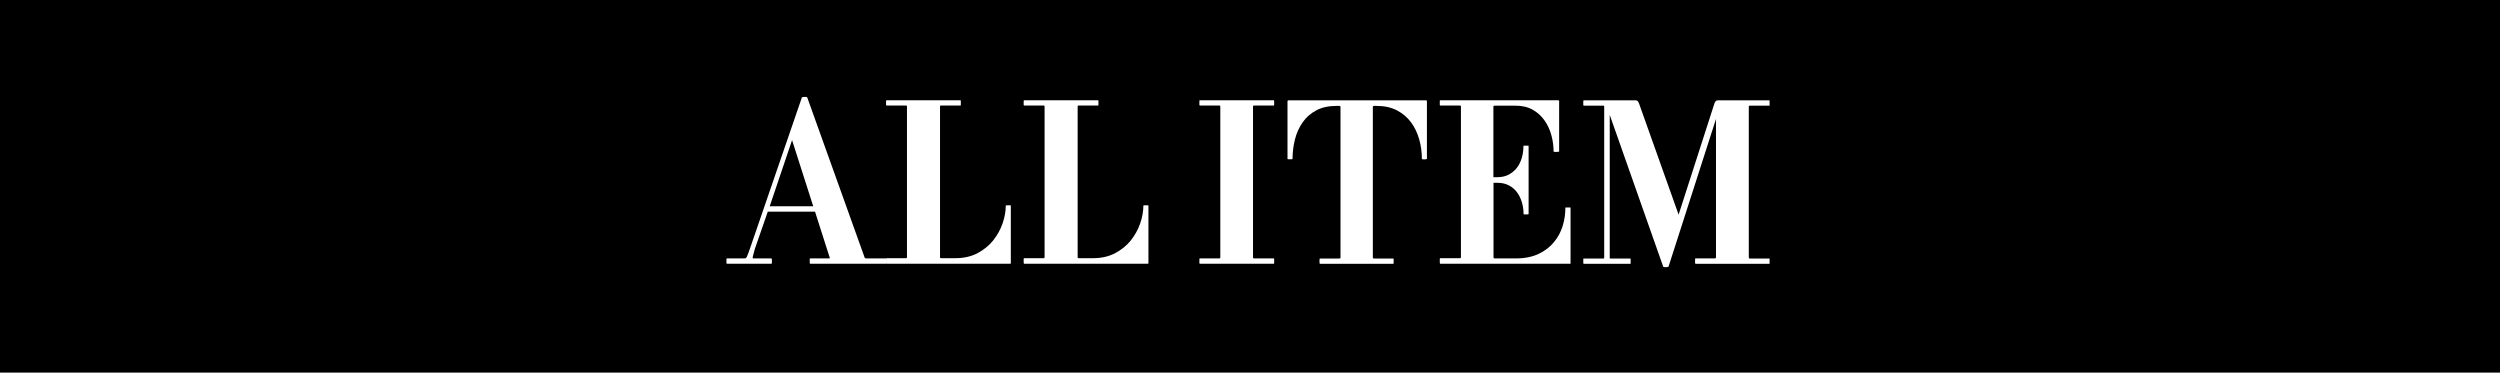
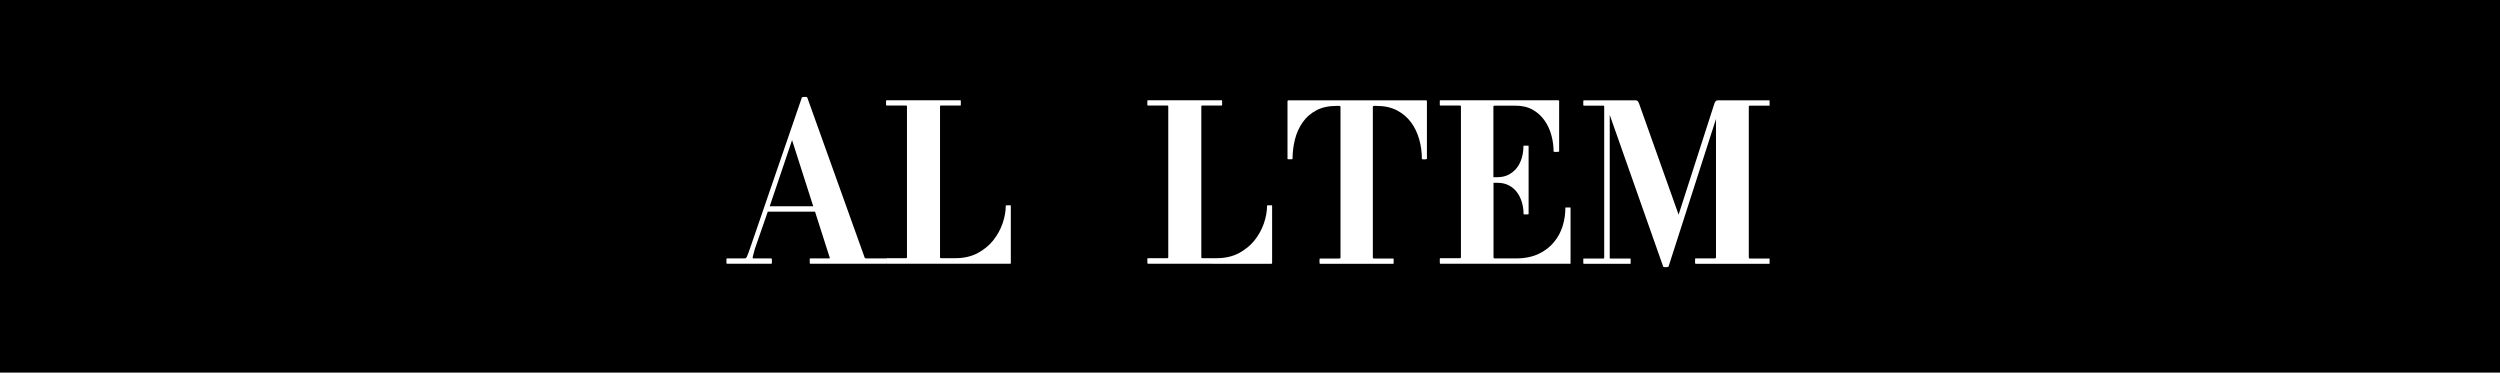
<svg xmlns="http://www.w3.org/2000/svg" id="_レイヤー_1" viewBox="0 0 208 31">
  <defs>
    <style>.cls-1{fill:#fff;}</style>
  </defs>
  <rect y="0" width="208" height="31" />
  <g>
    <path class="cls-1" d="m67.4,21.94s-.02-.02-.03-.06c0-.04,0-.09,0-.14,0-.06,0-.12,0-.17,0-.05.02-.07.03-.07h1.57s.05,0,.07-.02c.02-.01.02-.02,0-.02l-1.23-3.85h-3.93l-1.07,3.08c-.1.35-.16.57-.18.67-.02.1,0,.14.03.14h1.53s.02.03.03.07c0,.05,0,.1,0,.17,0,.05,0,.09,0,.14,0,.04-.02.06-.03.06h-3.72s-.02-.02-.03-.06,0-.09,0-.14c0-.06,0-.12,0-.17s.02-.07.03-.07h1.46c.09,0,.16-.04.2-.12.04-.08.13-.31.26-.68l4.33-12.6s.08-.04.21-.04c.14,0,.22.01.23.04l4.79,13.36c.05.03.1.04.13.04h1.65s.02.03.02.07v.31s0,.06-.02.06h-6.35Zm-1.5-10.28l-1.86,5.5h3.62l-1.76-5.5Z" />
    <path class="cls-1" d="m84.04,21.94h-10.29s-.02-.02-.03-.07c0-.04,0-.09,0-.14,0-.06,0-.12,0-.17,0-.05.02-.08.03-.08h1.63c.05,0,.08-.03.08-.08v-12.54c0-.05-.03-.08-.08-.08h-1.63s-.02-.02-.03-.06,0-.09,0-.14c0-.06,0-.12,0-.17s.02-.07.03-.07h6.17s.02.03.02.08v.31s0,.05-.02.05h-1.63c-.05,0-.08.03-.08.08v12.54c0,.05.03.08.08.08h1.21c.69,0,1.3-.14,1.82-.41.52-.28.96-.63,1.3-1.05.34-.43.61-.9.79-1.42s.27-1.02.27-1.5c0-.01.07-.02.21-.02s.21,0,.21.02v4.79s-.02.06-.06.06Z" />
-     <path class="cls-1" d="m95.49,21.94h-10.29s-.02-.02-.03-.07c0-.04,0-.09,0-.14,0-.06,0-.12,0-.17,0-.05.02-.08.03-.08h1.63c.05,0,.08-.03.08-.08v-12.54c0-.05-.03-.08-.08-.08h-1.63s-.02-.02-.03-.06,0-.09,0-.14c0-.06,0-.12,0-.17s.02-.07.03-.07h6.17s.02.03.02.08v.31s0,.05-.02.05h-1.63c-.05,0-.08.03-.08.08v12.54c0,.05.03.08.08.08h1.21c.69,0,1.3-.14,1.82-.41.52-.28.96-.63,1.3-1.05.34-.43.61-.9.79-1.42s.27-1.02.27-1.5c0-.01.07-.02.21-.02s.21,0,.21.02v4.79s-.02.06-.06.06Z" />
-     <path class="cls-1" d="m99.82,21.94s-.02-.02-.03-.06,0-.09,0-.14c0-.06,0-.12,0-.17s.02-.07.03-.07h1.63c.05,0,.08-.03.08-.08v-12.56c0-.05-.03-.08-.08-.08h-1.63s-.02-.02-.03-.06,0-.09,0-.14c0-.06,0-.12,0-.17s.02-.07.03-.07h6.17s.02.03.02.08v.31s0,.05-.02.05h-1.63c-.08,0-.11.03-.11.08v12.56c0,.05.04.08.11.08h1.63s.02.03.02.07v.31s0,.06-.02.06h-6.17Z" />
+     <path class="cls-1" d="m95.49,21.94s-.02-.02-.03-.07c0-.04,0-.09,0-.14,0-.06,0-.12,0-.17,0-.05.02-.08.03-.08h1.63c.05,0,.08-.03.08-.08v-12.54c0-.05-.03-.08-.08-.08h-1.63s-.02-.02-.03-.06,0-.09,0-.14c0-.06,0-.12,0-.17s.02-.07.03-.07h6.17s.02.03.02.08v.31s0,.05-.02.05h-1.63c-.05,0-.08.03-.08.08v12.54c0,.05.03.08.08.08h1.21c.69,0,1.3-.14,1.82-.41.52-.28.96-.63,1.3-1.05.34-.43.61-.9.79-1.42s.27-1.02.27-1.5c0-.01.07-.02.21-.02s.21,0,.21.02v4.79s-.02.06-.06.06Z" />
    <path class="cls-1" d="m118.49,13.26c-.13,0-.19-.01-.19-.04,0-.55-.07-1.09-.22-1.62-.15-.53-.37-1-.68-1.42-.31-.42-.7-.75-1.18-1-.48-.25-1.05-.37-1.71-.37h-.17c-.08,0-.12.03-.12.08v12.54c0,.05.04.08.12.08h1.59s.02.03.02.07v.31s0,.06-.02.06h-6.13c-.01-.09-.02-.15-.02-.2,0-.06,0-.14.02-.24h1.61c.08,0,.12-.03.12-.08v-12.54c0-.05-.04-.08-.12-.08h-.19c-.67,0-1.23.12-1.7.37-.47.25-.85.58-1.14,1-.29.42-.51.89-.64,1.42-.13.53-.2,1.07-.2,1.62,0,.01-.02.02-.07.03-.04,0-.09,0-.14,0s-.1,0-.14,0c-.04,0-.07-.02-.07-.03v-4.81s.02-.06.06-.06h11.5s.04.02.04.06v4.81s-.07.04-.21.04Z" />
    <path class="cls-1" d="m130.59,21.94h-10.77s-.02-.02-.03-.07c0-.04,0-.09,0-.14,0-.06,0-.12,0-.17,0-.05.02-.08.03-.08h1.63c.06,0,.1-.03.1-.08v-12.54c0-.05-.03-.08-.1-.08h-1.63s-.02-.02-.03-.06c0-.04,0-.09,0-.14,0-.06,0-.12,0-.17,0-.05.02-.07.03-.07h9.8c.06,0,.1.02.1.06v4.22c-.1.01-.19.02-.25.02-.05,0-.12,0-.21-.02,0-.45-.06-.9-.18-1.35-.12-.45-.31-.87-.57-1.24-.26-.37-.58-.67-.99-.9-.4-.23-.89-.34-1.47-.34h-1.67c-.09,0-.13.03-.13.08v5.87h.34c.36,0,.67-.07.95-.22.27-.15.5-.34.68-.58.18-.24.31-.52.4-.83.09-.31.13-.64.13-.97,0-.01.02-.02.06-.02h.29c.05,0,.08,0,.08.02v5.67s-.02.02-.07.03c-.04,0-.09,0-.14,0s-.1,0-.14,0c-.04,0-.07-.02-.07-.03,0-.32-.04-.64-.13-.95s-.22-.59-.4-.84c-.18-.25-.41-.45-.68-.59-.28-.15-.59-.22-.95-.22h-.34v6.21c0,.05.04.08.13.08h1.73c.74,0,1.37-.13,1.9-.38.52-.25.95-.58,1.28-.99.33-.4.57-.85.72-1.35.15-.5.22-1,.22-1.5,0-.01.02-.02.06-.02h.29c.05,0,.08,0,.08.02v4.62s-.02.06-.06.06Z" />
    <path class="cls-1" d="m141.06,21.94s-.02-.02-.03-.06,0-.09,0-.14c0-.06,0-.12,0-.17s.02-.07.03-.07h1.59c.08,0,.12-.03.12-.08v-11.52l-3.95,12.29s-.09.04-.23.04c-.13,0-.2-.01-.21-.04l-4.45-12.63v11.87s0,.04,0,.06c0,.01.04.02.11.02h1.61s.02.03.02.07v.31s0,.06-.02.06h-3.89s-.02-.02-.03-.06c0-.04,0-.09,0-.14,0-.06,0-.12,0-.17,0-.05.02-.07.03-.07h1.63c.05,0,.08-.03.08-.08v-12.56c0-.05-.03-.08-.08-.08h-1.63s-.02-.02-.03-.06c0-.04,0-.09,0-.14,0-.06,0-.12,0-.17,0-.05.02-.07.03-.07h4.37c.11,0,.2.12.27.35l3.26,9.16,2.95-9.16c.06-.23.16-.35.29-.35h4.33v.44h-1.63c-.06,0-.1.03-.1.08v12.56c0,.05.03.08.1.08h1.63v.44h-6.17Z" />
  </g>
</svg>